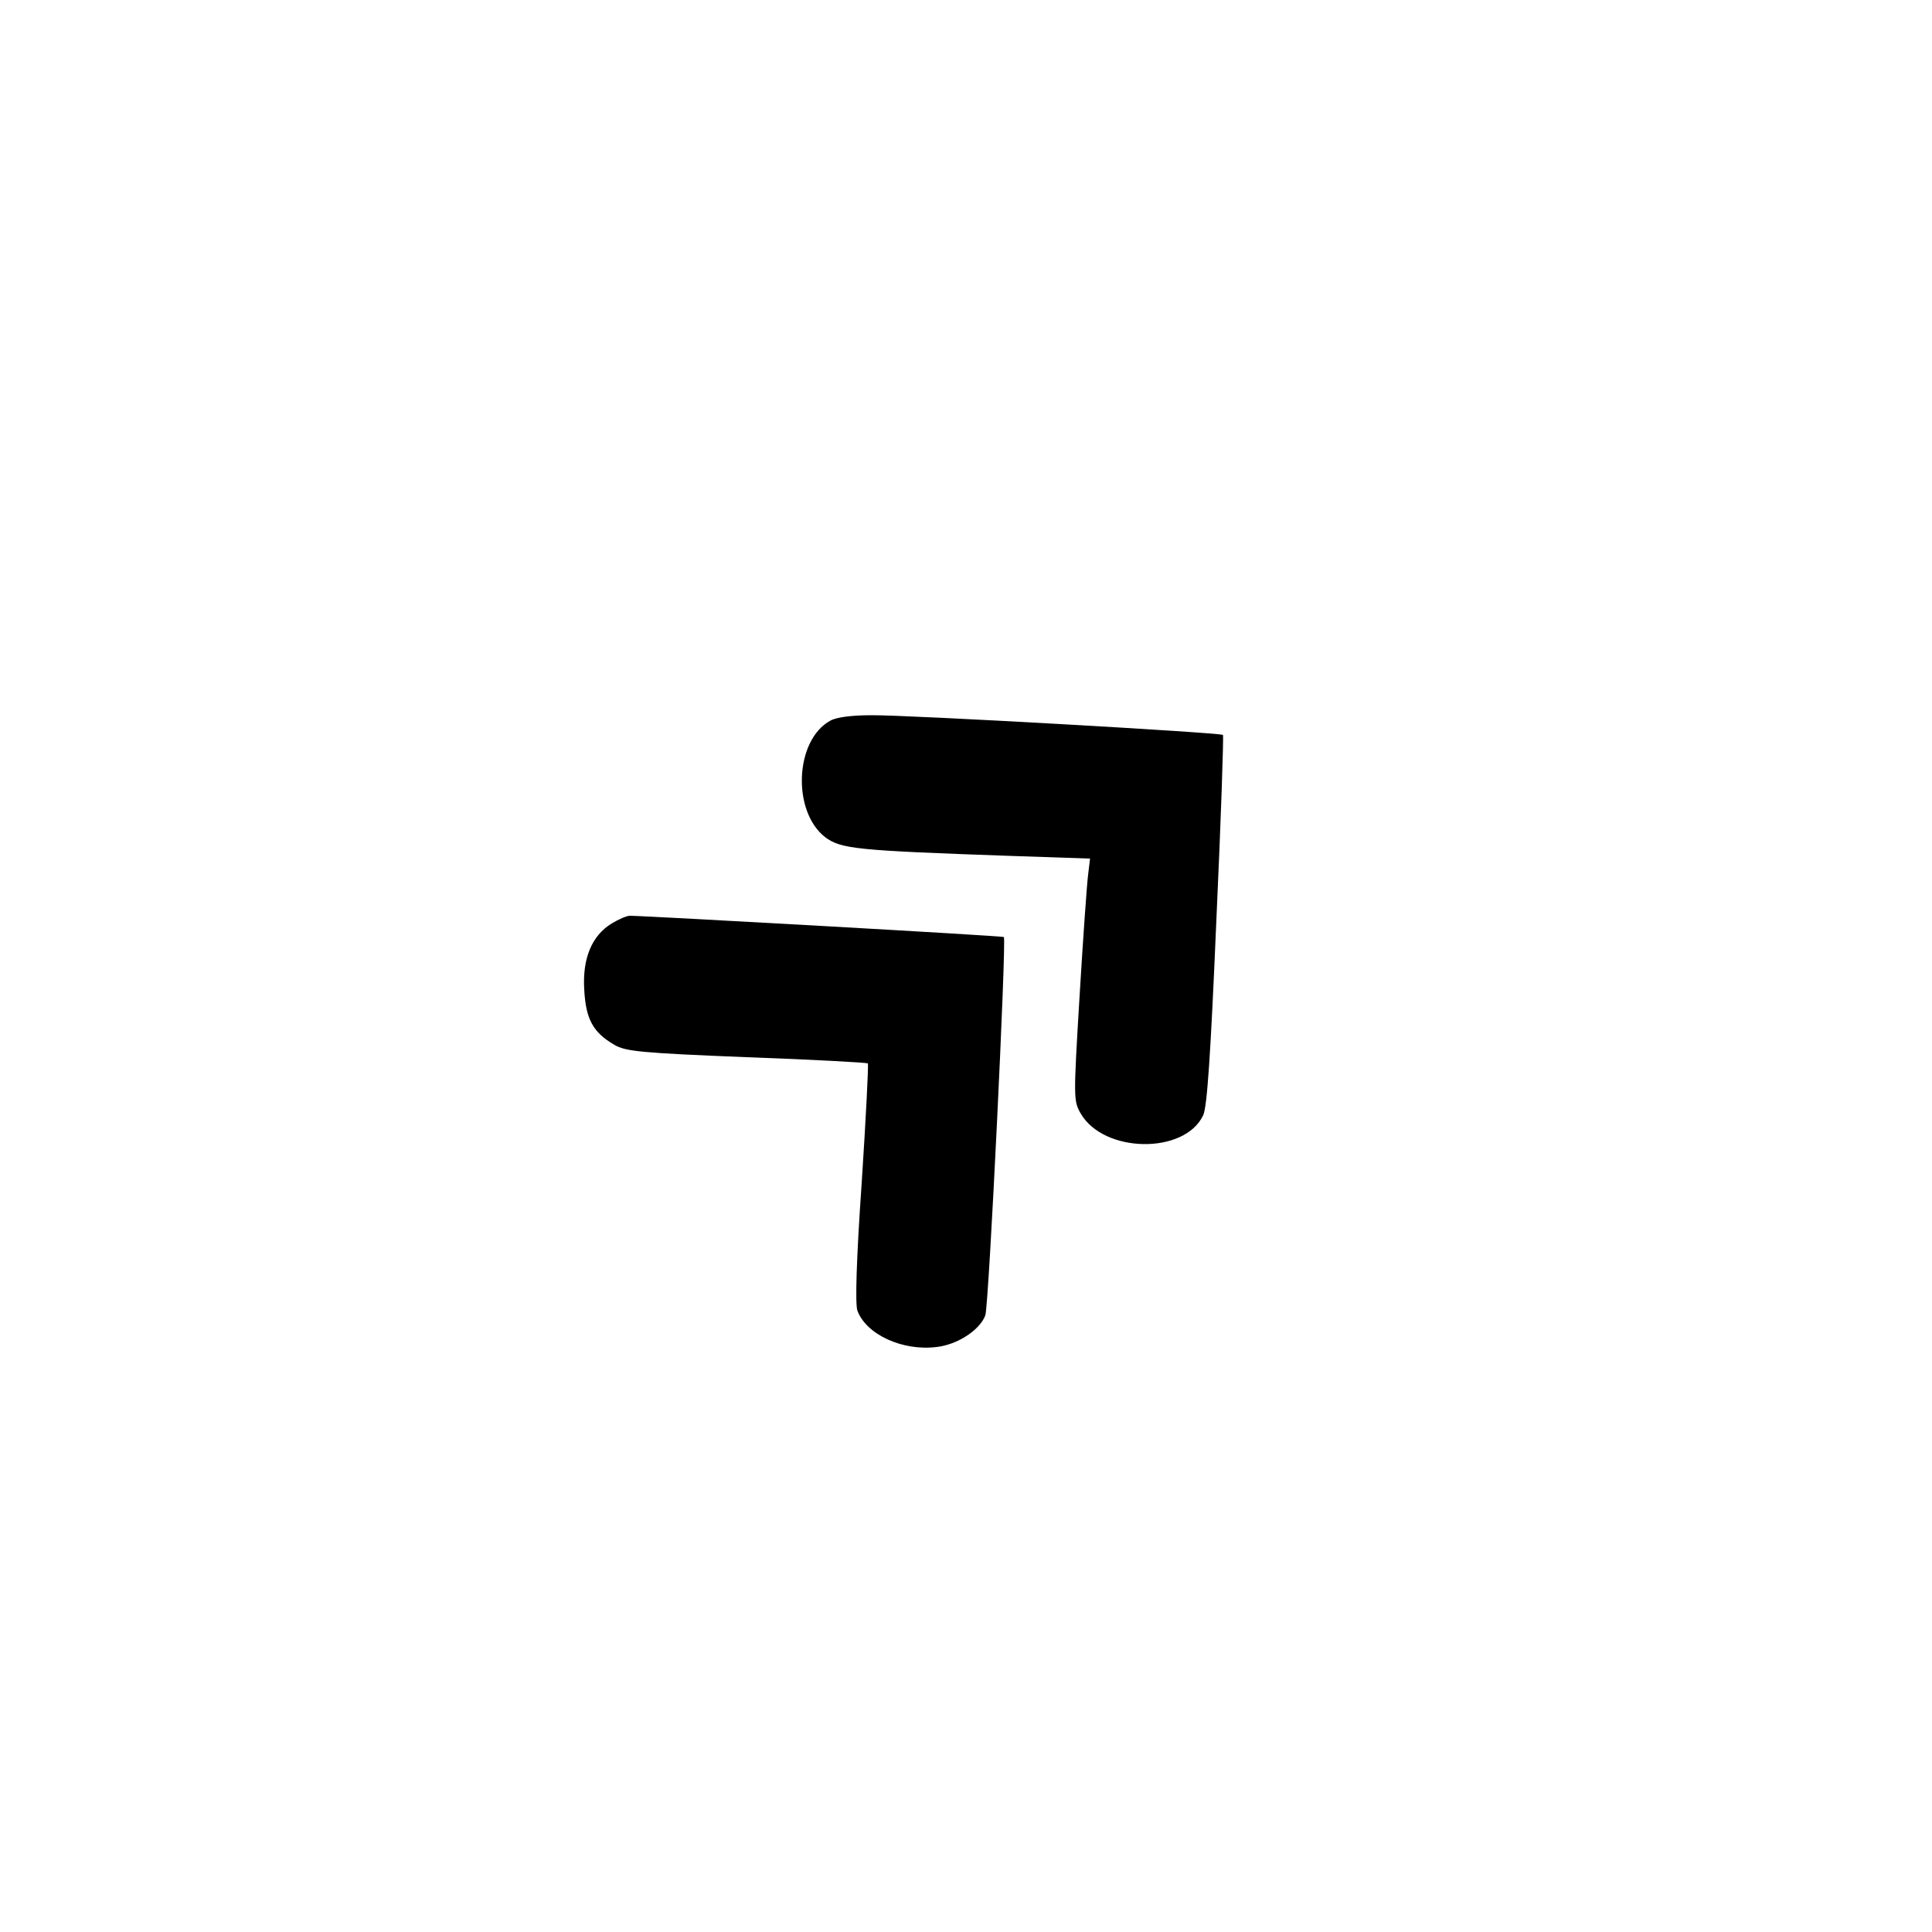
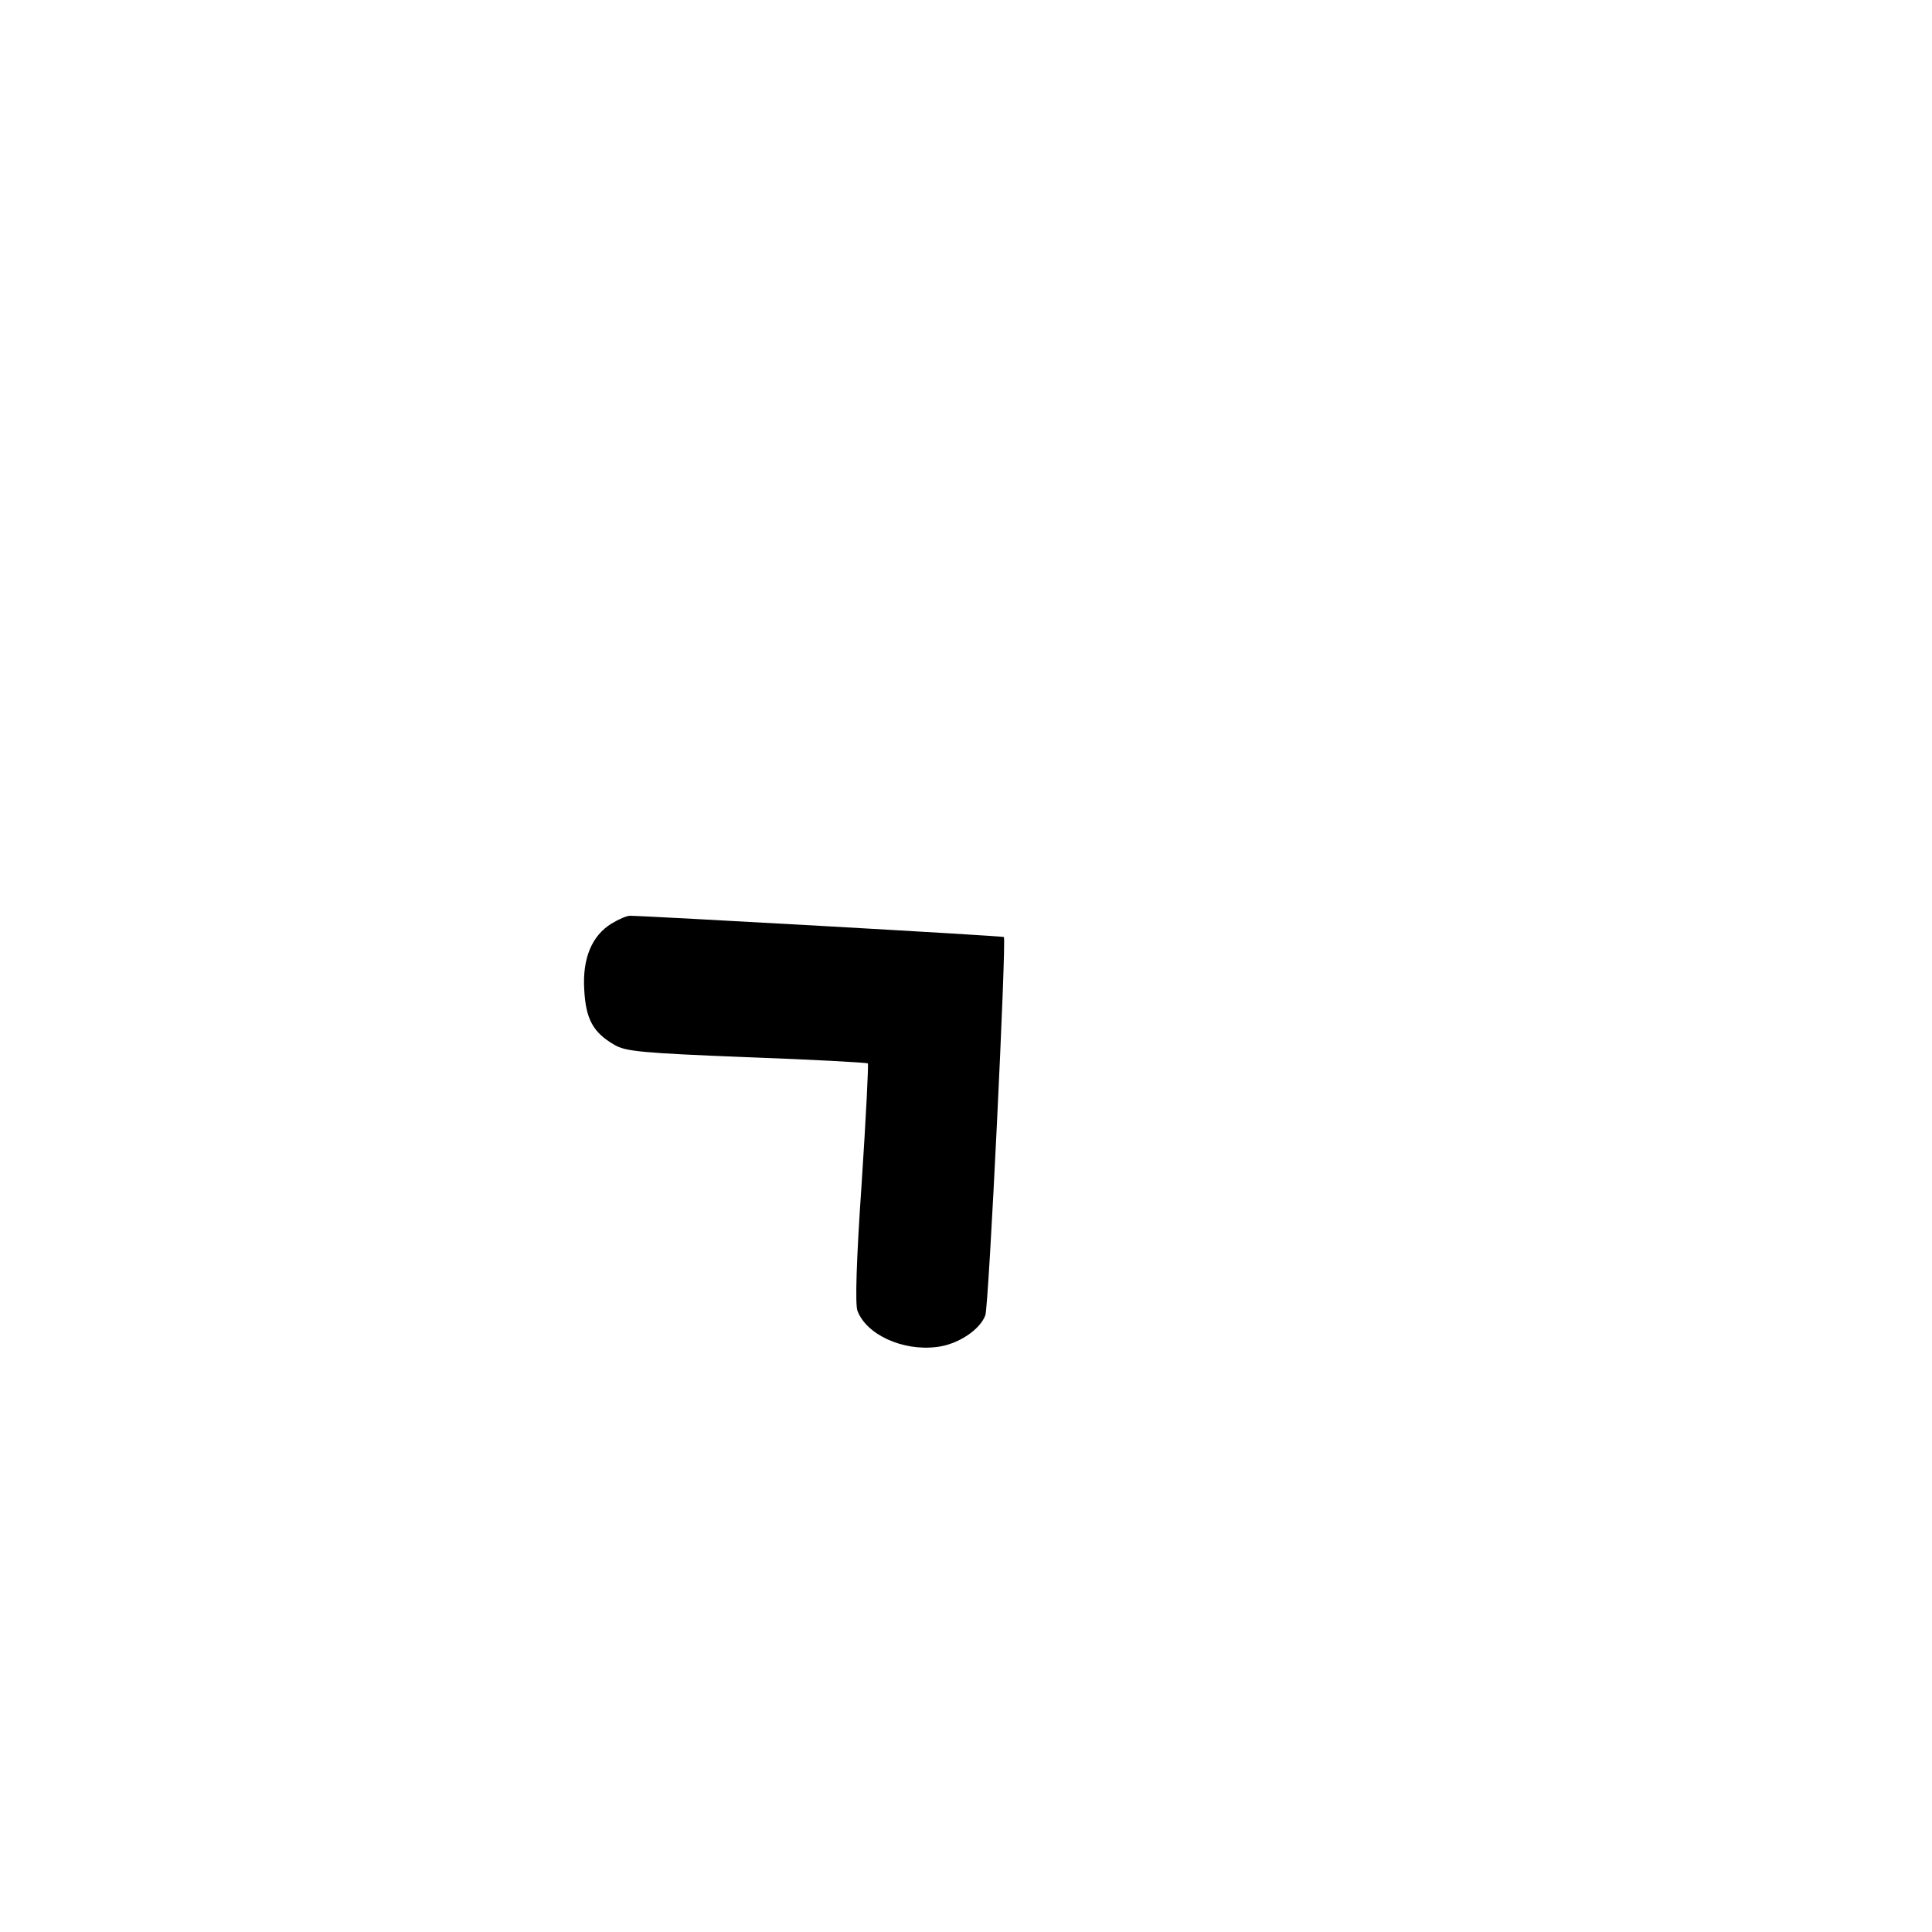
<svg xmlns="http://www.w3.org/2000/svg" version="1.0" width="500pt" height="500pt" viewBox="0 0 500 500" preserveAspectRatio="xMidYMid meet">
  <g transform="translate(0,500) scale(0.1,-0.1)" fill="#000000" stroke="none">
-     <path d="M2149 3135 c-92 -50 -100 -235 -13 -302 41 -30 79 -34 477 -48 l208 -7 -5 -42 c-3 -22 -13 -163 -22 -313 -16 -266 -16 -272 3 -305 60 -103 269 -106 317 -4 10 23 19 152 34 506 12 261 19 476 17 478 -6 6 -814 52 -910 51 -50 0 -90 -5 -106 -14z" />
    <path d="M1583 2610 c-51 -31 -76 -90 -71 -171 4 -77 23 -111 78 -143 29 -17 68 -21 342 -32 170 -6 311 -14 314 -16 2 -3 -5 -142 -16 -310 -14 -201 -17 -314 -11 -330 23 -62 117 -105 205 -94 54 6 112 44 126 82 9 22 55 972 48 979 -3 3 -929 55 -968 55 -8 0 -29 -9 -47 -20z" />
  </g>
</svg>